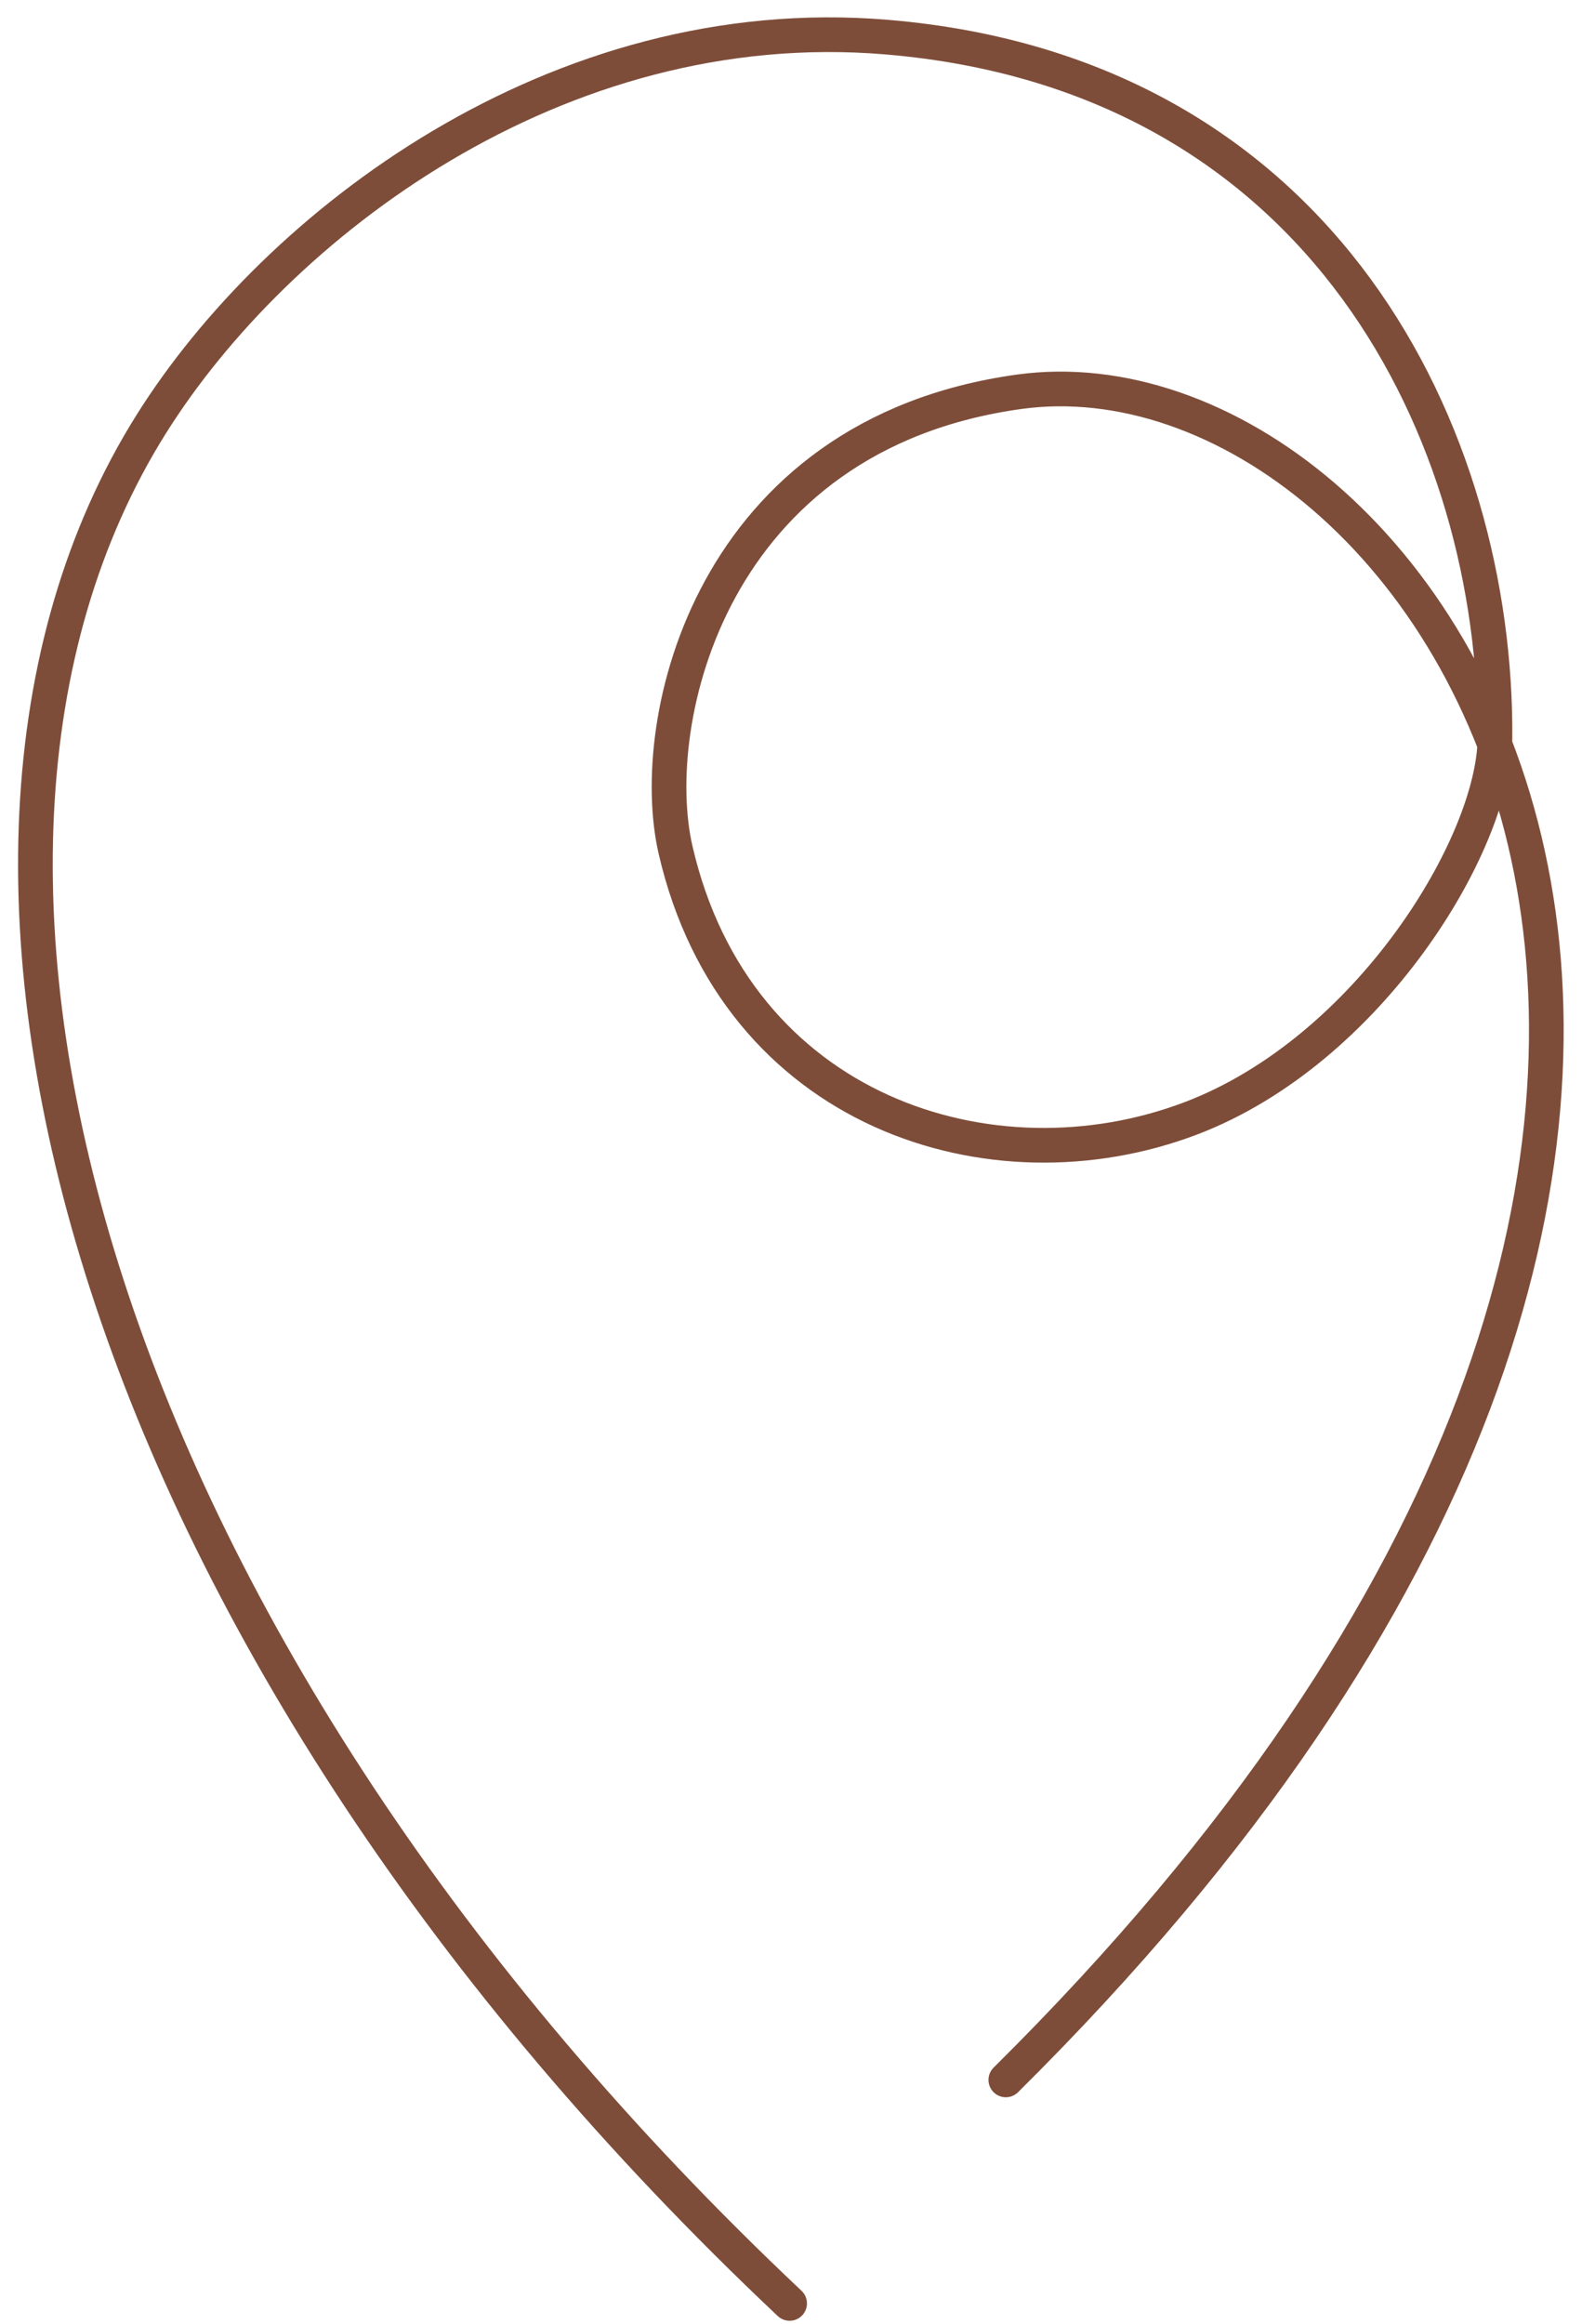
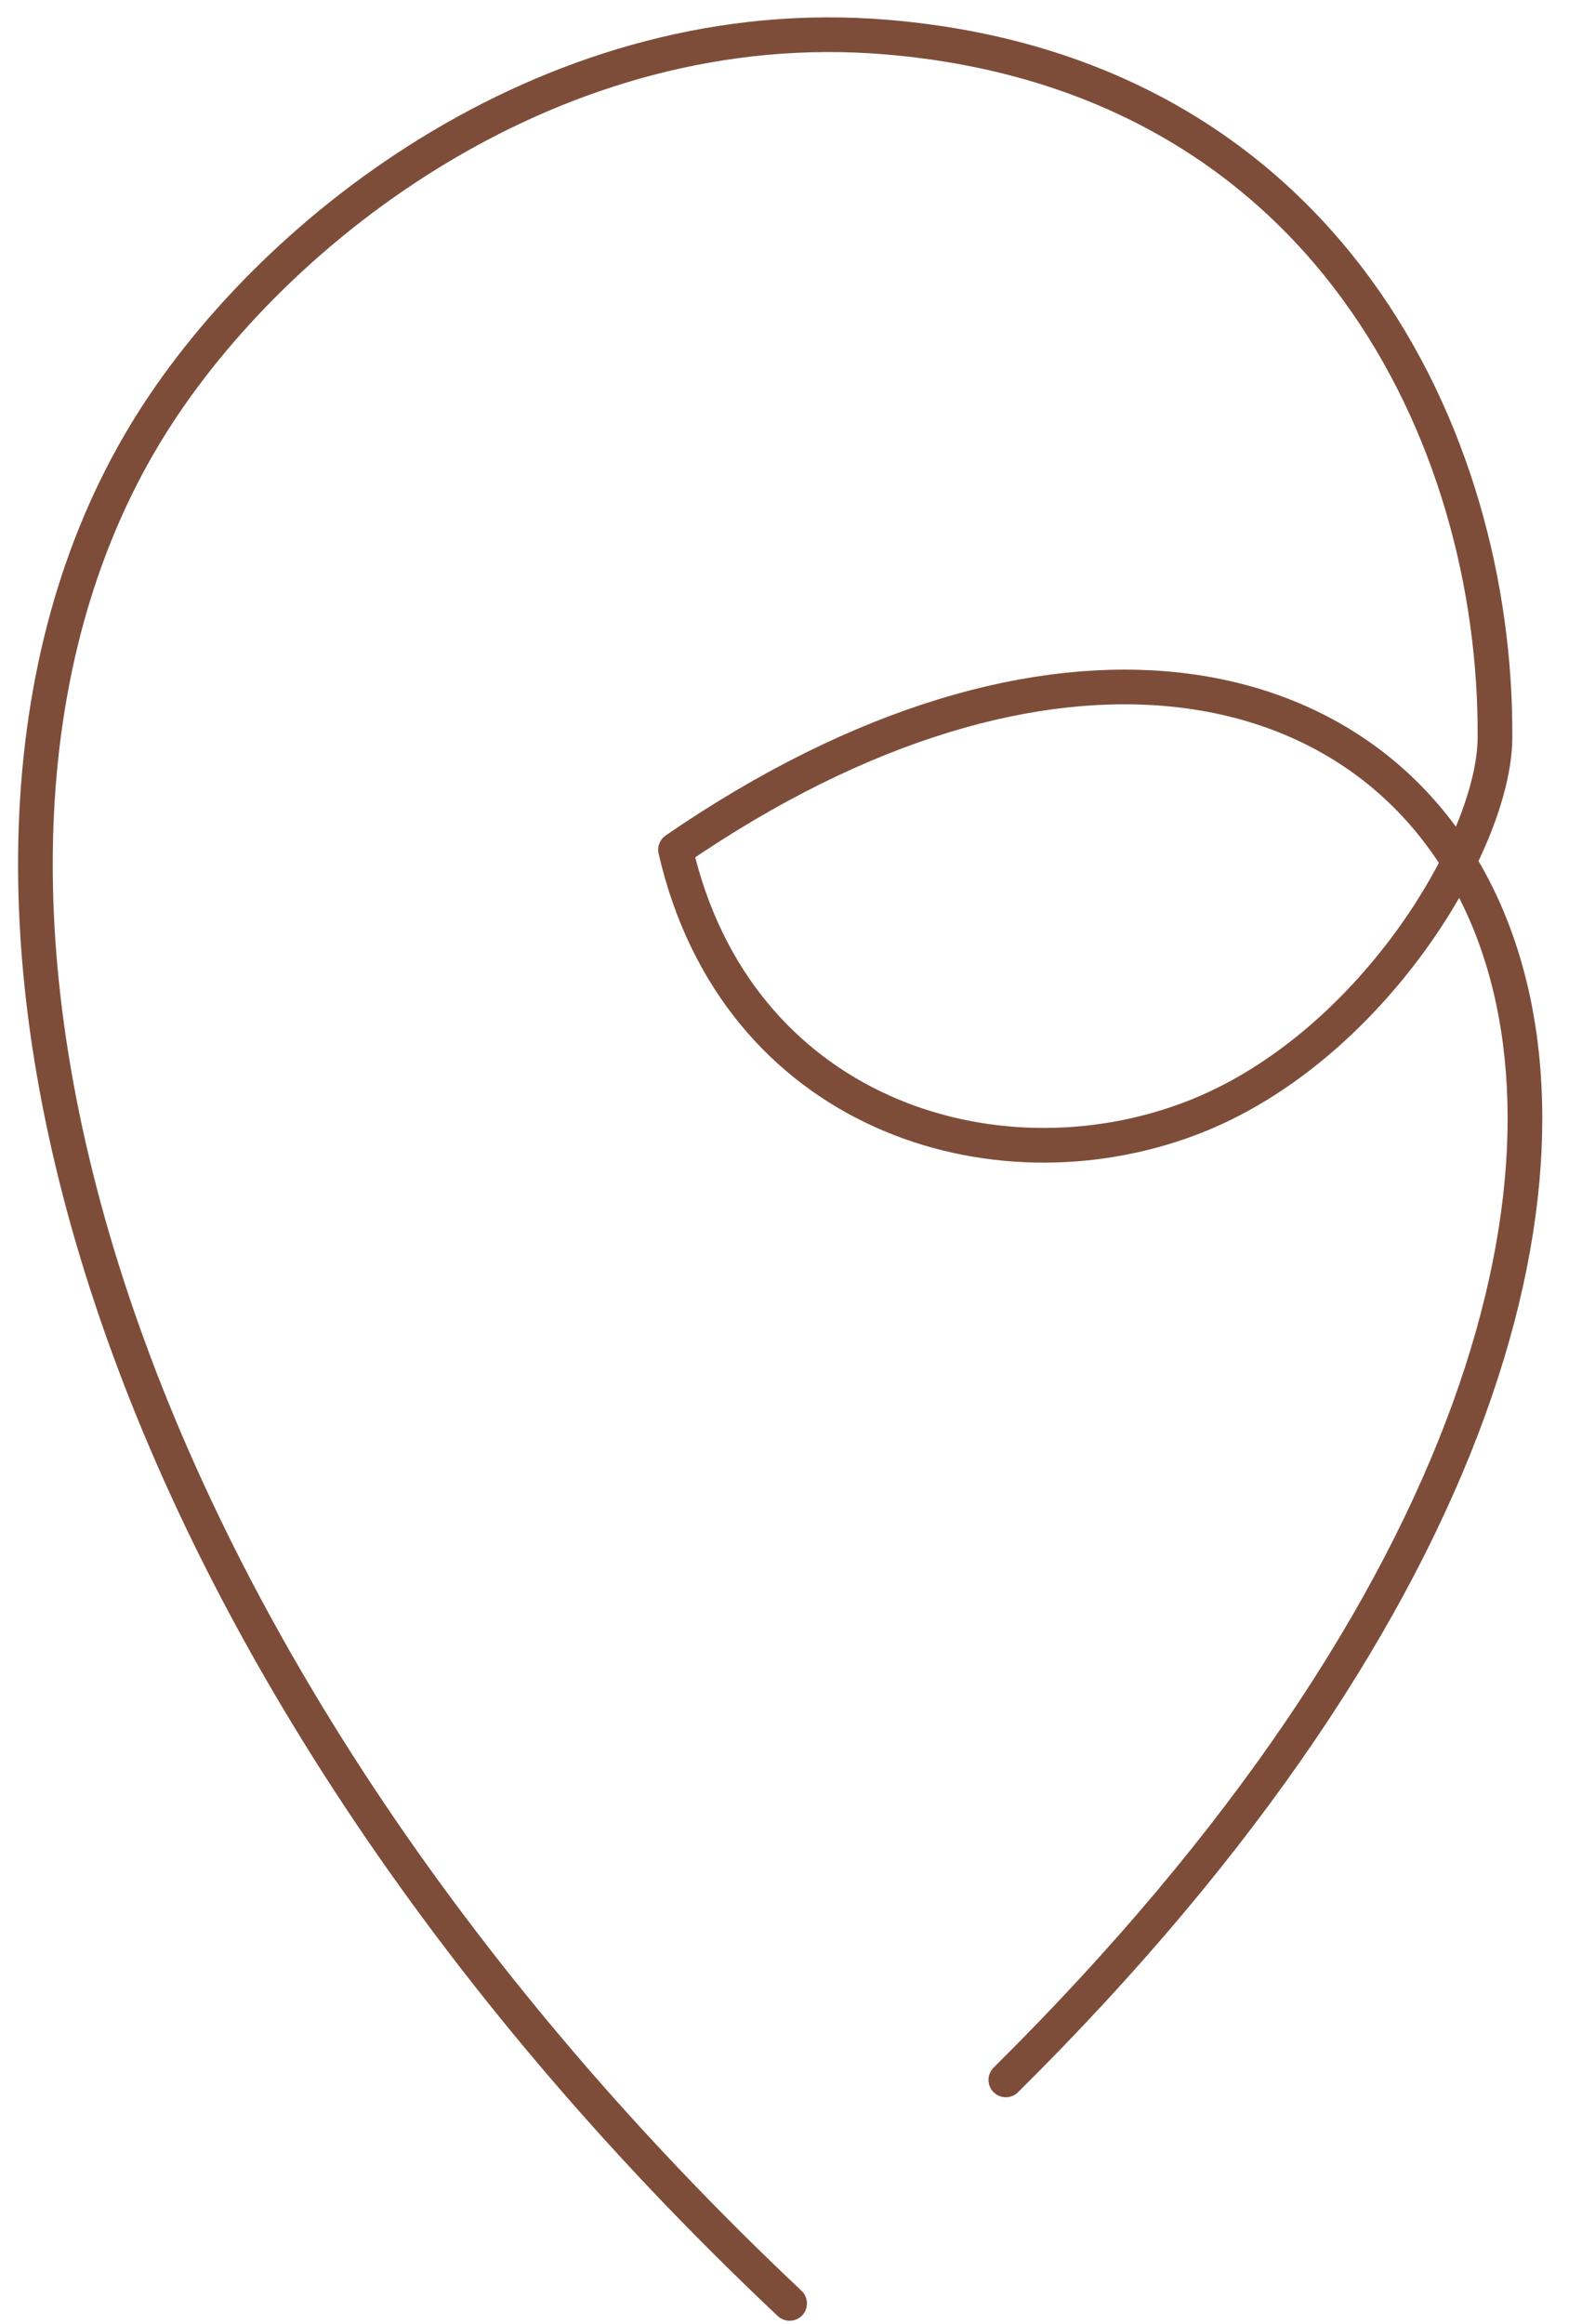
<svg xmlns="http://www.w3.org/2000/svg" width="46" height="67" viewBox="0 0 46 67" fill="none">
-   <path d="M22.773 66.401C2.859 47.636 -3.658 24.993 4.367 12.218C7.965 6.491 16.041 0.271 25.571 1.07C38.249 2.131 43.175 12.629 43.115 21.275C43.093 24.332 39.48 30.285 34.346 32.238C28.617 34.417 21.224 32.071 19.482 24.496C18.63 20.792 20.486 12.526 29.391 11.294C41.054 9.68 56.983 32.258 29.008 59.958" stroke="#7E4D39" stroke-linecap="round" stroke-linejoin="round" />
+   <path d="M22.773 66.401C2.859 47.636 -3.658 24.993 4.367 12.218C7.965 6.491 16.041 0.271 25.571 1.07C38.249 2.131 43.175 12.629 43.115 21.275C43.093 24.332 39.48 30.285 34.346 32.238C28.617 34.417 21.224 32.071 19.482 24.496C41.054 9.68 56.983 32.258 29.008 59.958" stroke="#7E4D39" stroke-linecap="round" stroke-linejoin="round" />
</svg>